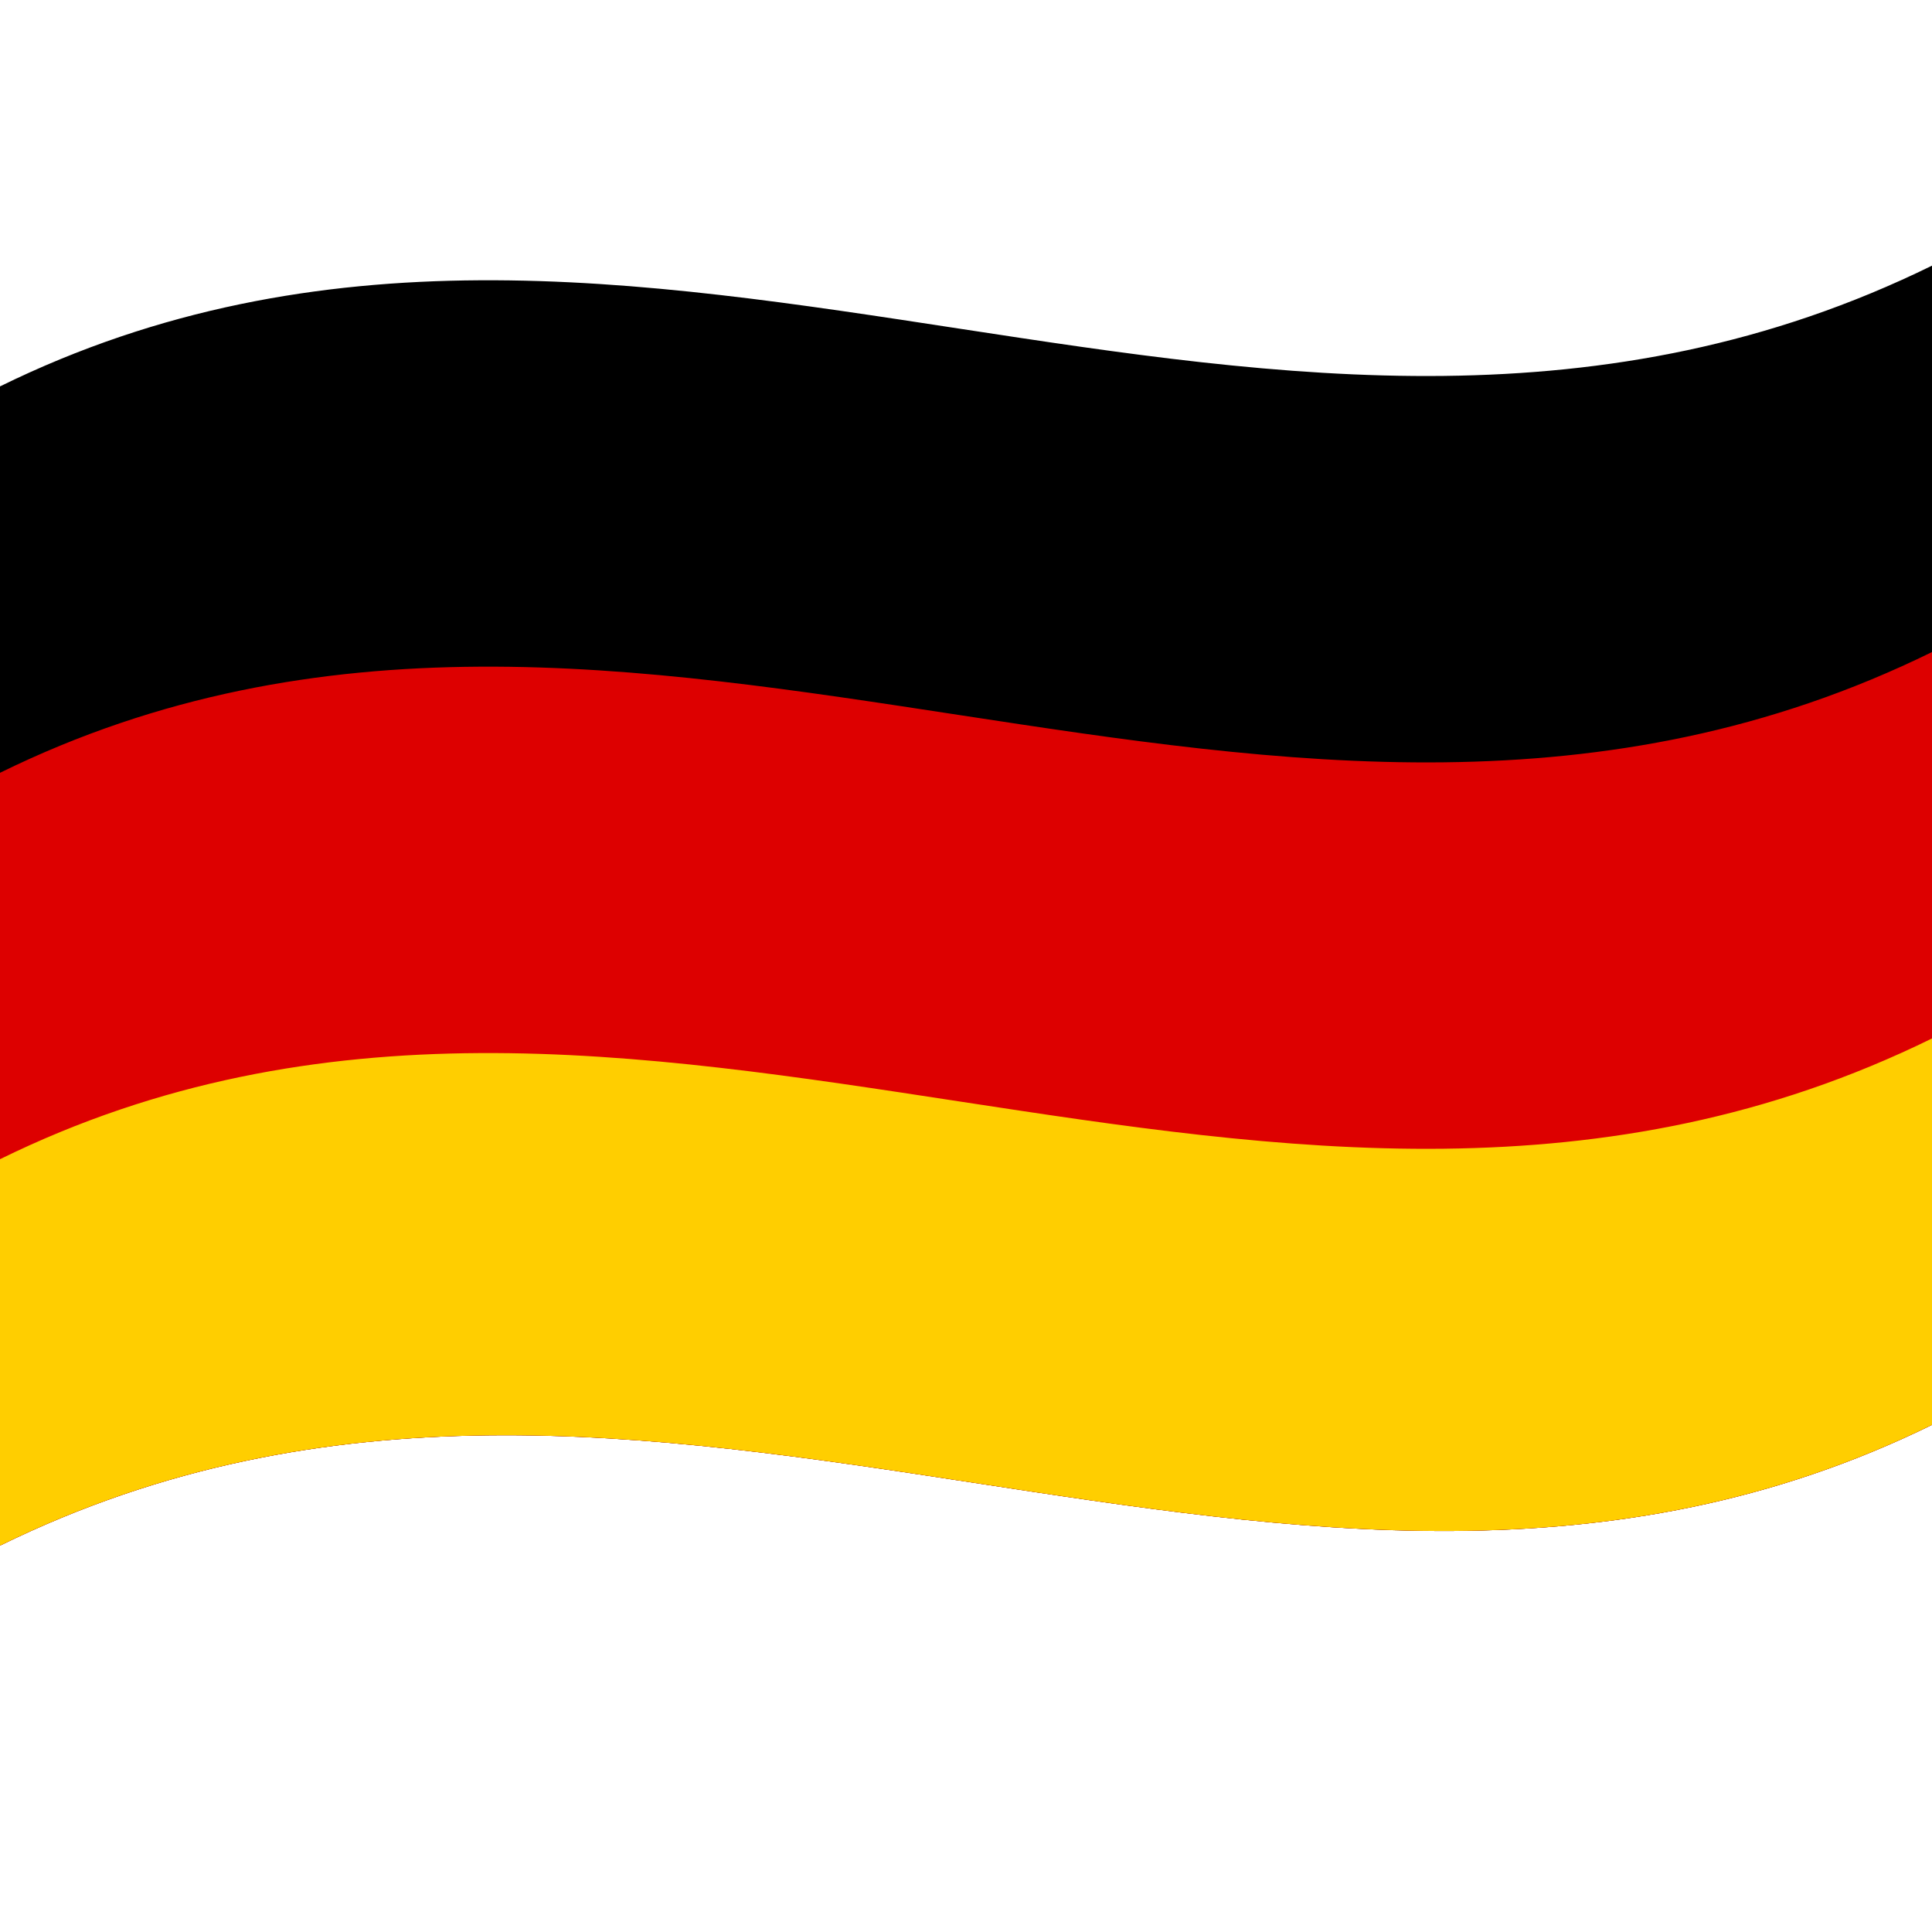
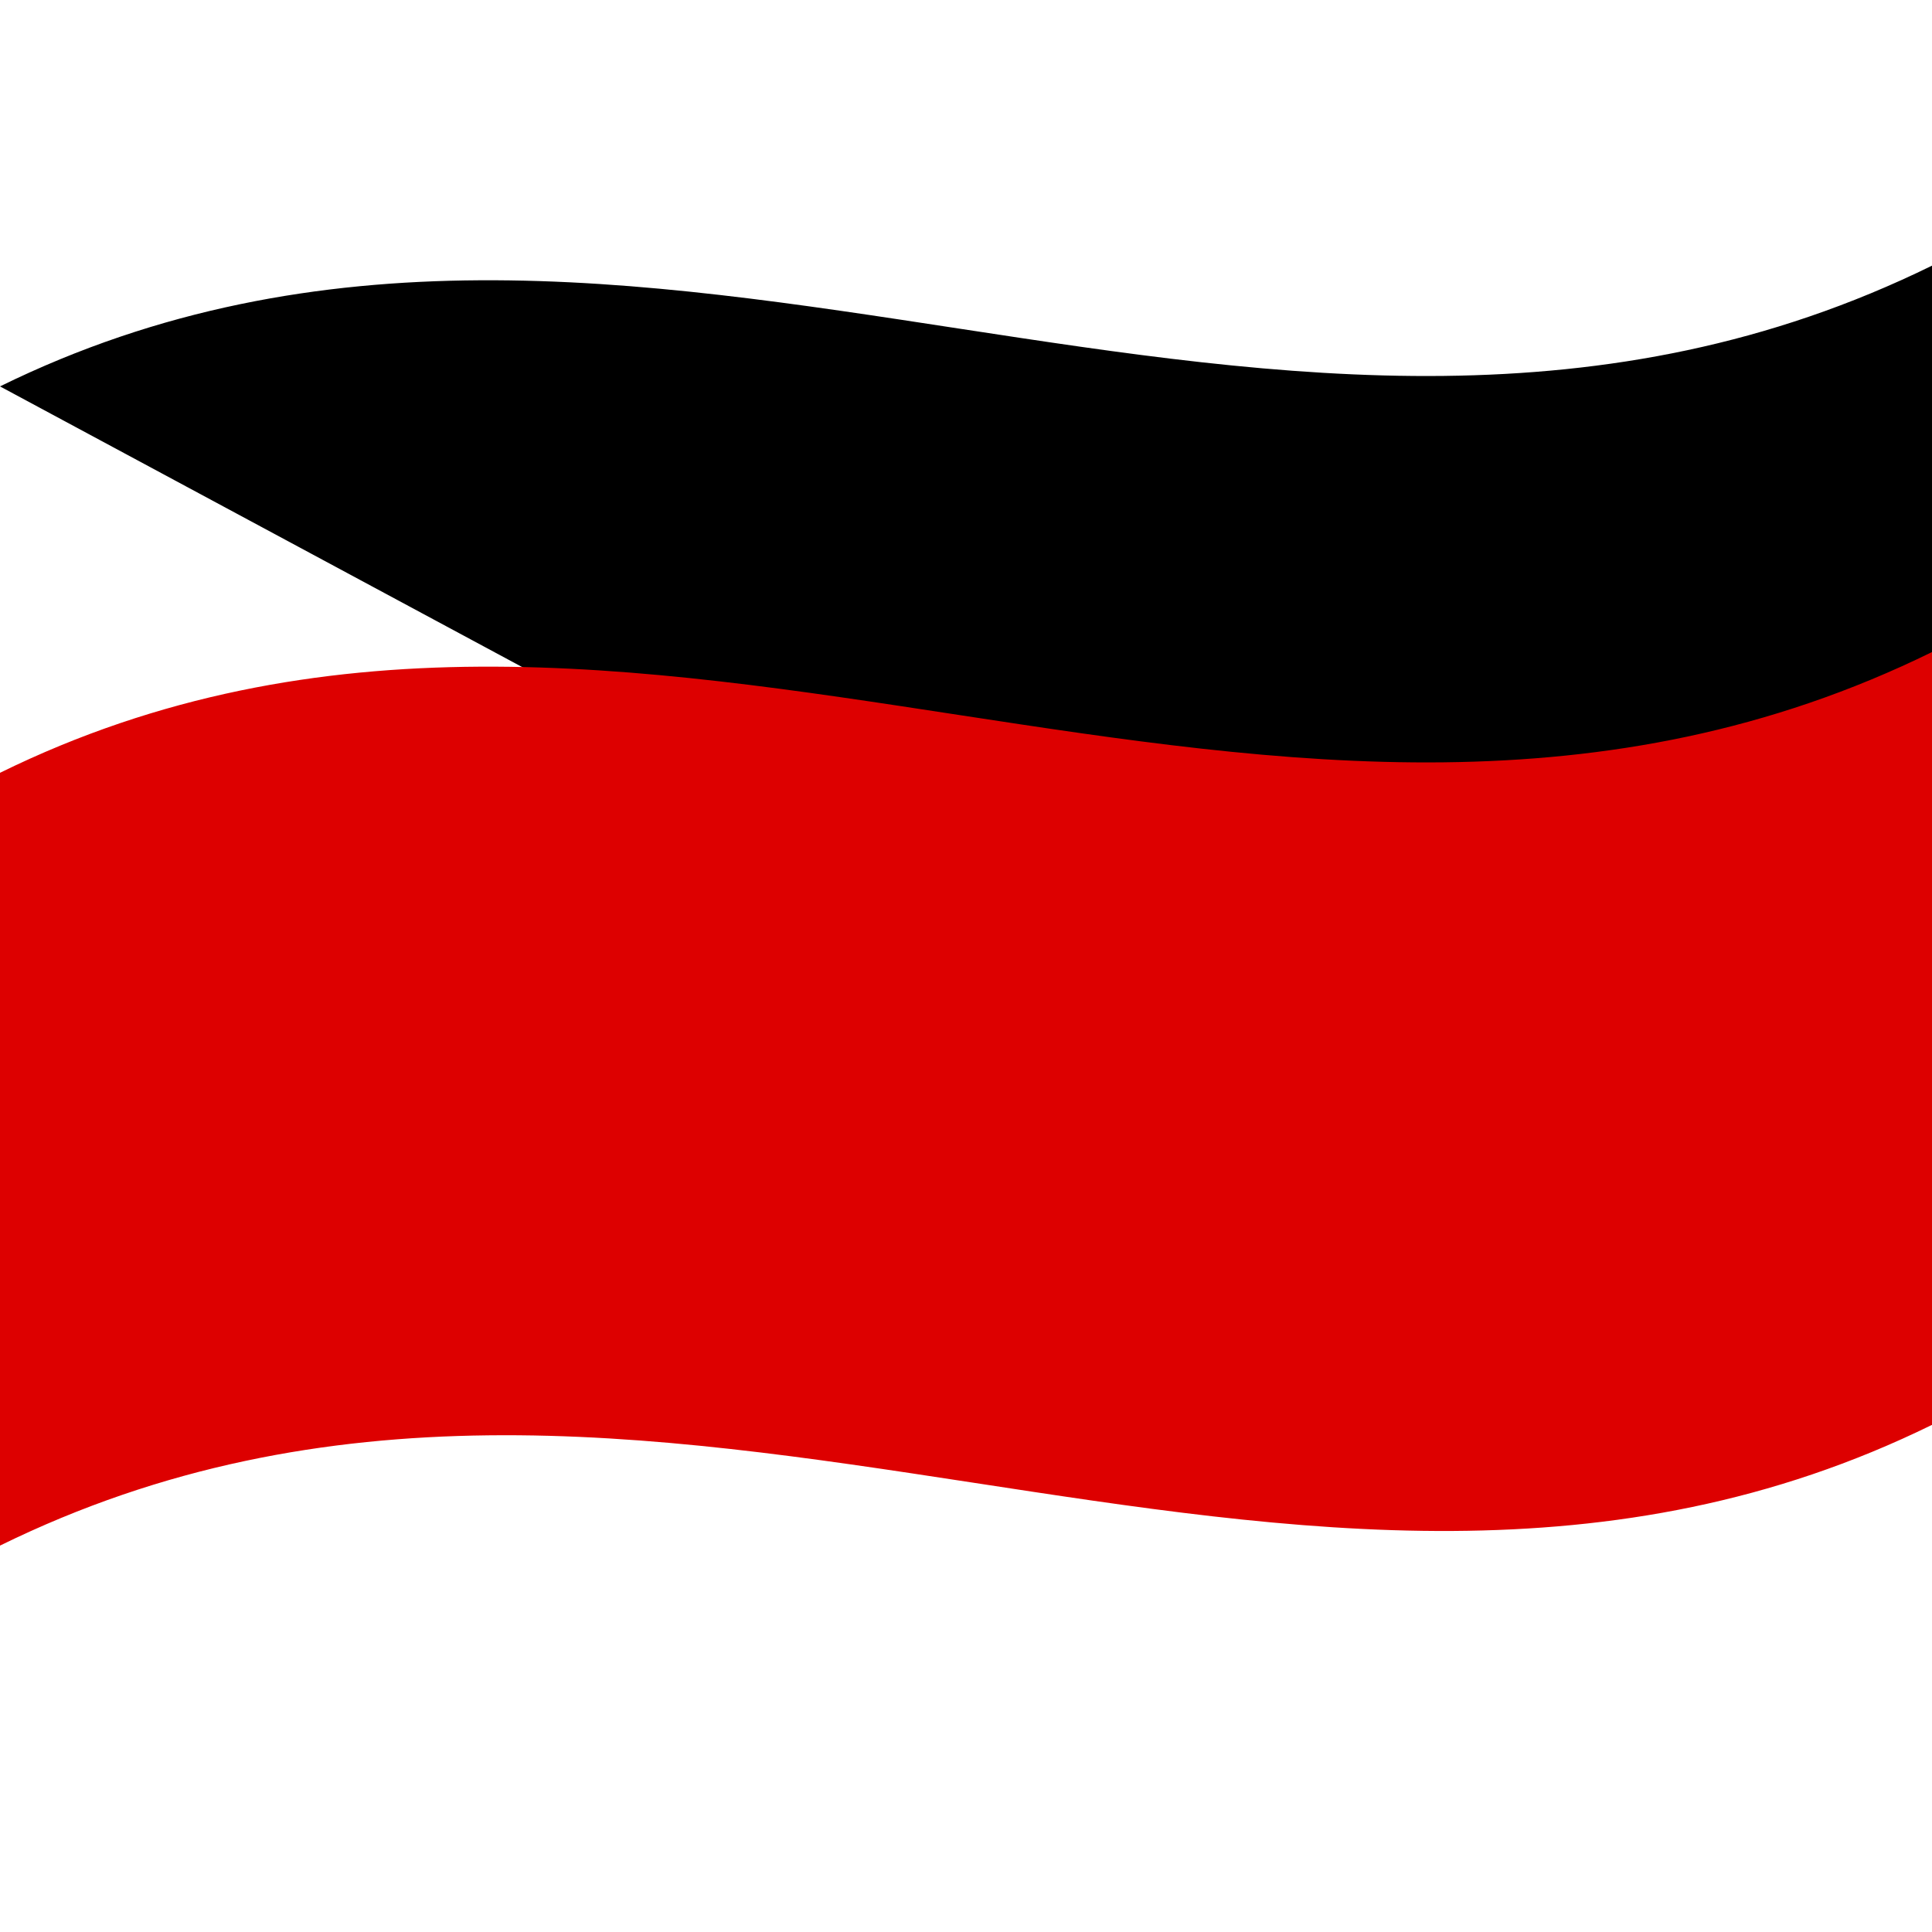
<svg xmlns="http://www.w3.org/2000/svg" viewBox="0 0 1000 1000">
  <defs />
-   <path id="black_stripe" fill="#000" d="M0,200 C330.97,37.52 661.21,303.8 1000,137.5 L1000,737.5 C669.03,899.98 338.79,633.7 0,800 L0,200" />
+   <path id="black_stripe" fill="#000" d="M0,200 C330.97,37.52 661.21,303.8 1000,137.5 L1000,737.5 L0,200" />
  <path id="red_stripe" fill="#D00" d="M0,400 C330.97,237.52 661.21,503.8 1000,337.5 L1000,737.5 C669.03,899.98 338.79,633.7 0,800 L0,400" />
-   <path id="gold_stripe" fill="#FFCE00" d="M0,600 C330.97,437.52 661.21,703.8 1000,537.5 L1000,737.5 C669.03,899.98 338.79,633.7 0,800 L0,600" />
</svg>